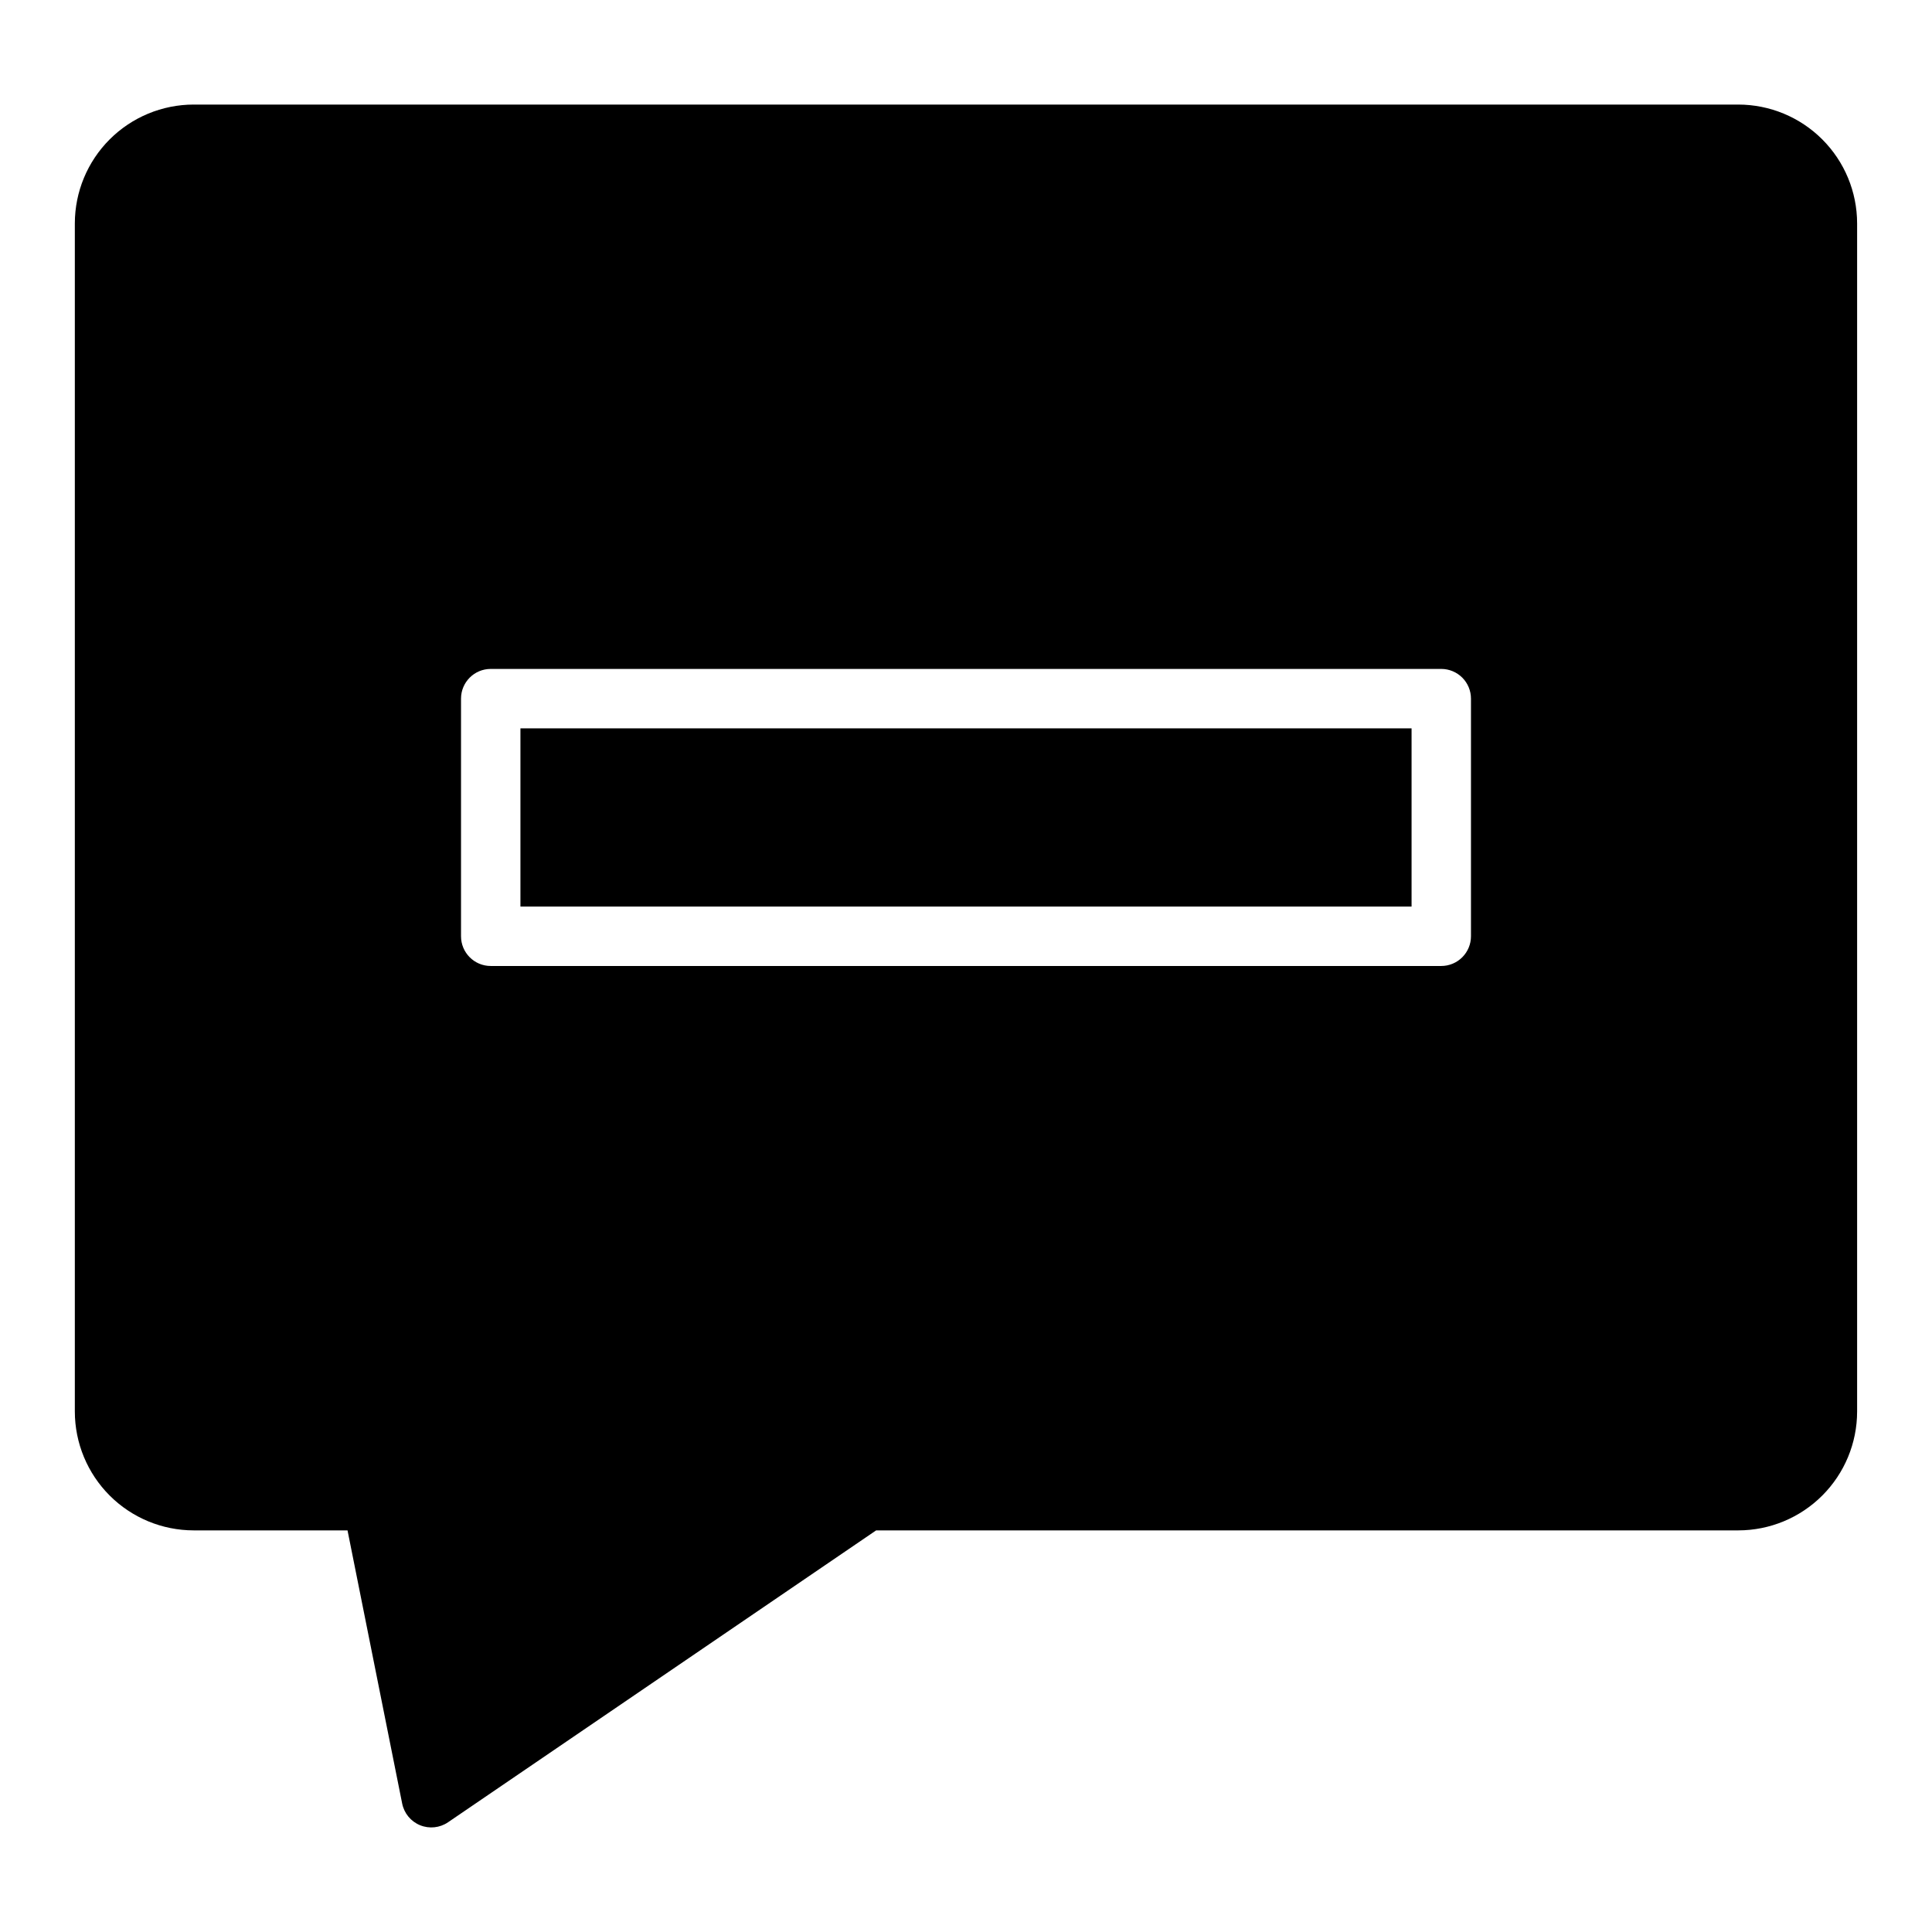
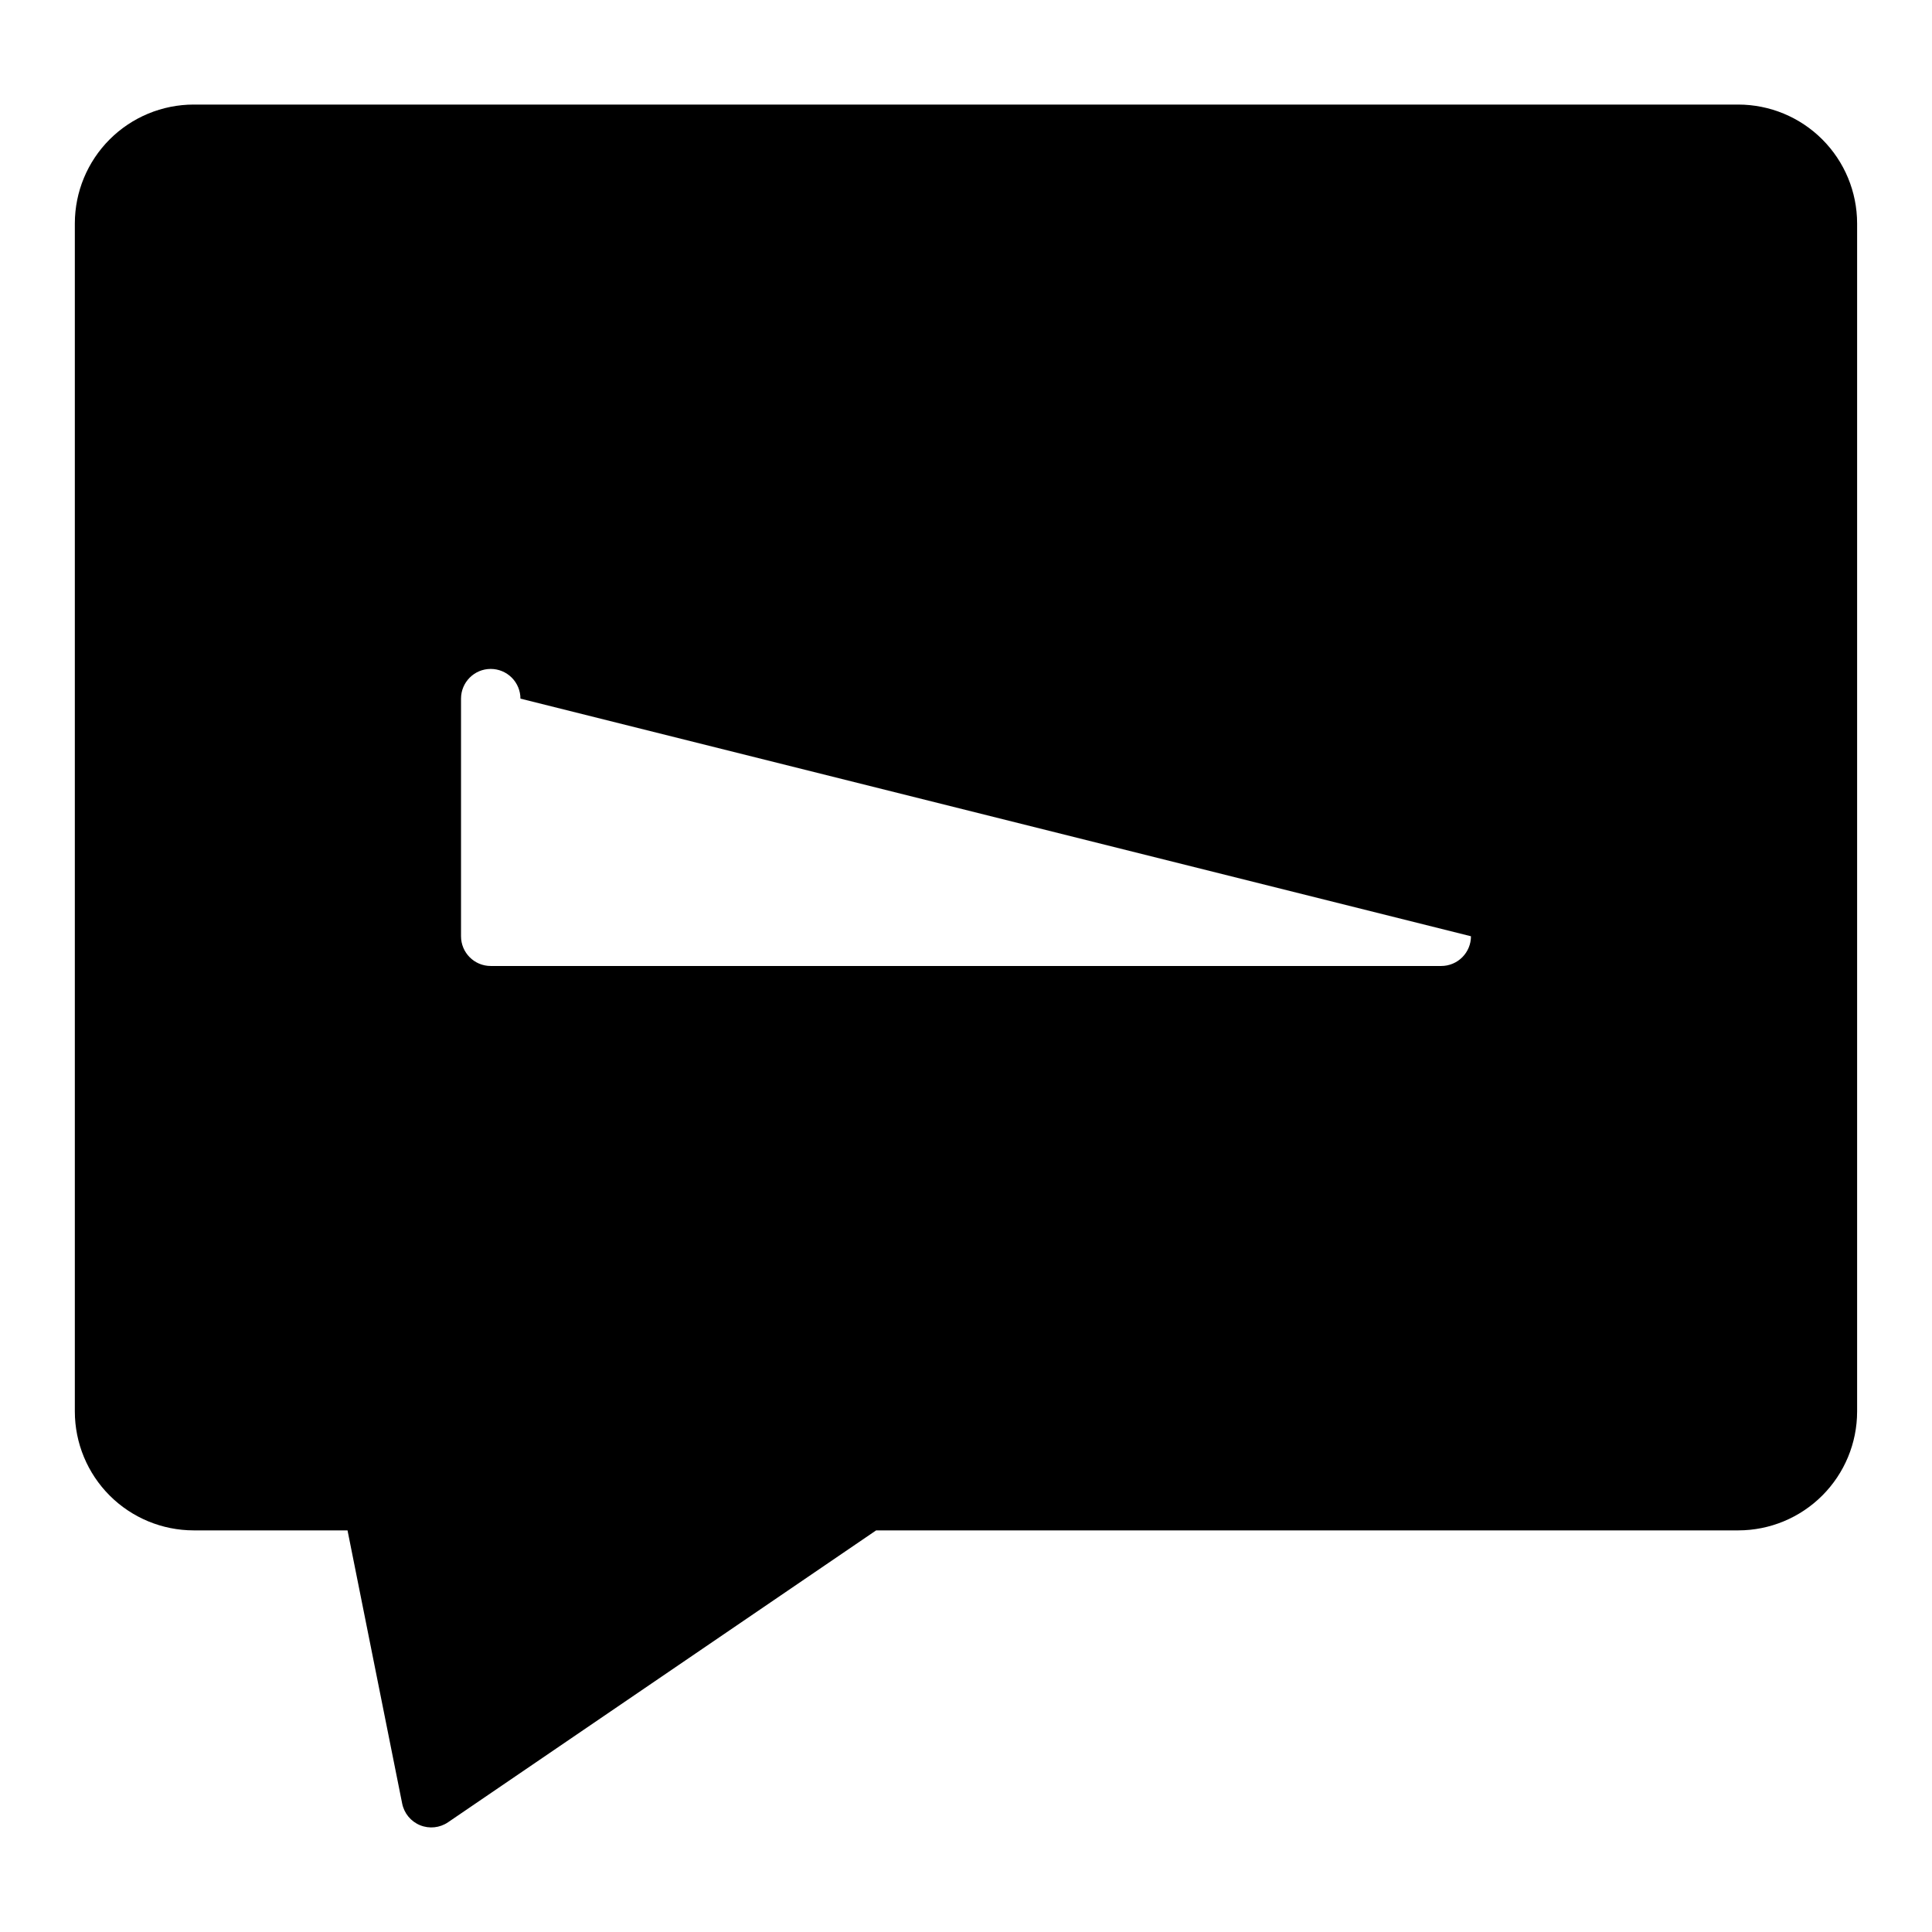
<svg xmlns="http://www.w3.org/2000/svg" fill="#000000" width="800px" height="800px" version="1.1" viewBox="144 144 512 512">
  <g>
-     <path d="m281.92 337.02h236.16v47.23h-236.16z" />
-     <path d="m604.67 171.71h-409.35c-8.348 0.008-16.352 3.328-22.254 9.23-5.902 5.902-9.223 13.906-9.234 22.258v314.88c0.012 8.348 3.332 16.352 9.234 22.258 5.902 5.902 13.906 9.223 22.254 9.23h40.777l14.484 72.395c0.52 2.59 2.301 4.746 4.746 5.742 2.445 1 5.227 0.703 7.41-0.785l113.45-77.352h228.48c8.348-0.008 16.352-3.328 22.254-9.23 5.906-5.906 9.227-13.91 9.234-22.258v-314.88c-0.008-8.352-3.328-16.355-9.234-22.258-5.902-5.902-13.906-9.223-22.254-9.23zm-70.848 220.41c0 2.09-0.832 4.09-2.309 5.566-1.477 1.477-3.477 2.309-5.566 2.309h-251.9c-4.348 0-7.871-3.527-7.871-7.875v-62.977c0-4.348 3.523-7.871 7.871-7.871h251.9c2.09 0 4.09 0.832 5.566 2.305 1.477 1.477 2.309 3.481 2.309 5.566z" />
+     <path d="m604.67 171.71h-409.35c-8.348 0.008-16.352 3.328-22.254 9.23-5.902 5.902-9.223 13.906-9.234 22.258v314.88c0.012 8.348 3.332 16.352 9.234 22.258 5.902 5.902 13.906 9.223 22.254 9.23h40.777l14.484 72.395c0.52 2.59 2.301 4.746 4.746 5.742 2.445 1 5.227 0.703 7.41-0.785l113.45-77.352h228.48c8.348-0.008 16.352-3.328 22.254-9.23 5.906-5.906 9.227-13.91 9.234-22.258v-314.88c-0.008-8.352-3.328-16.355-9.234-22.258-5.902-5.902-13.906-9.223-22.254-9.23zm-70.848 220.41c0 2.09-0.832 4.09-2.309 5.566-1.477 1.477-3.477 2.309-5.566 2.309h-251.9c-4.348 0-7.871-3.527-7.871-7.875v-62.977c0-4.348 3.523-7.871 7.871-7.871c2.09 0 4.09 0.832 5.566 2.305 1.477 1.477 2.309 3.481 2.309 5.566z" />
  </g>
</svg>